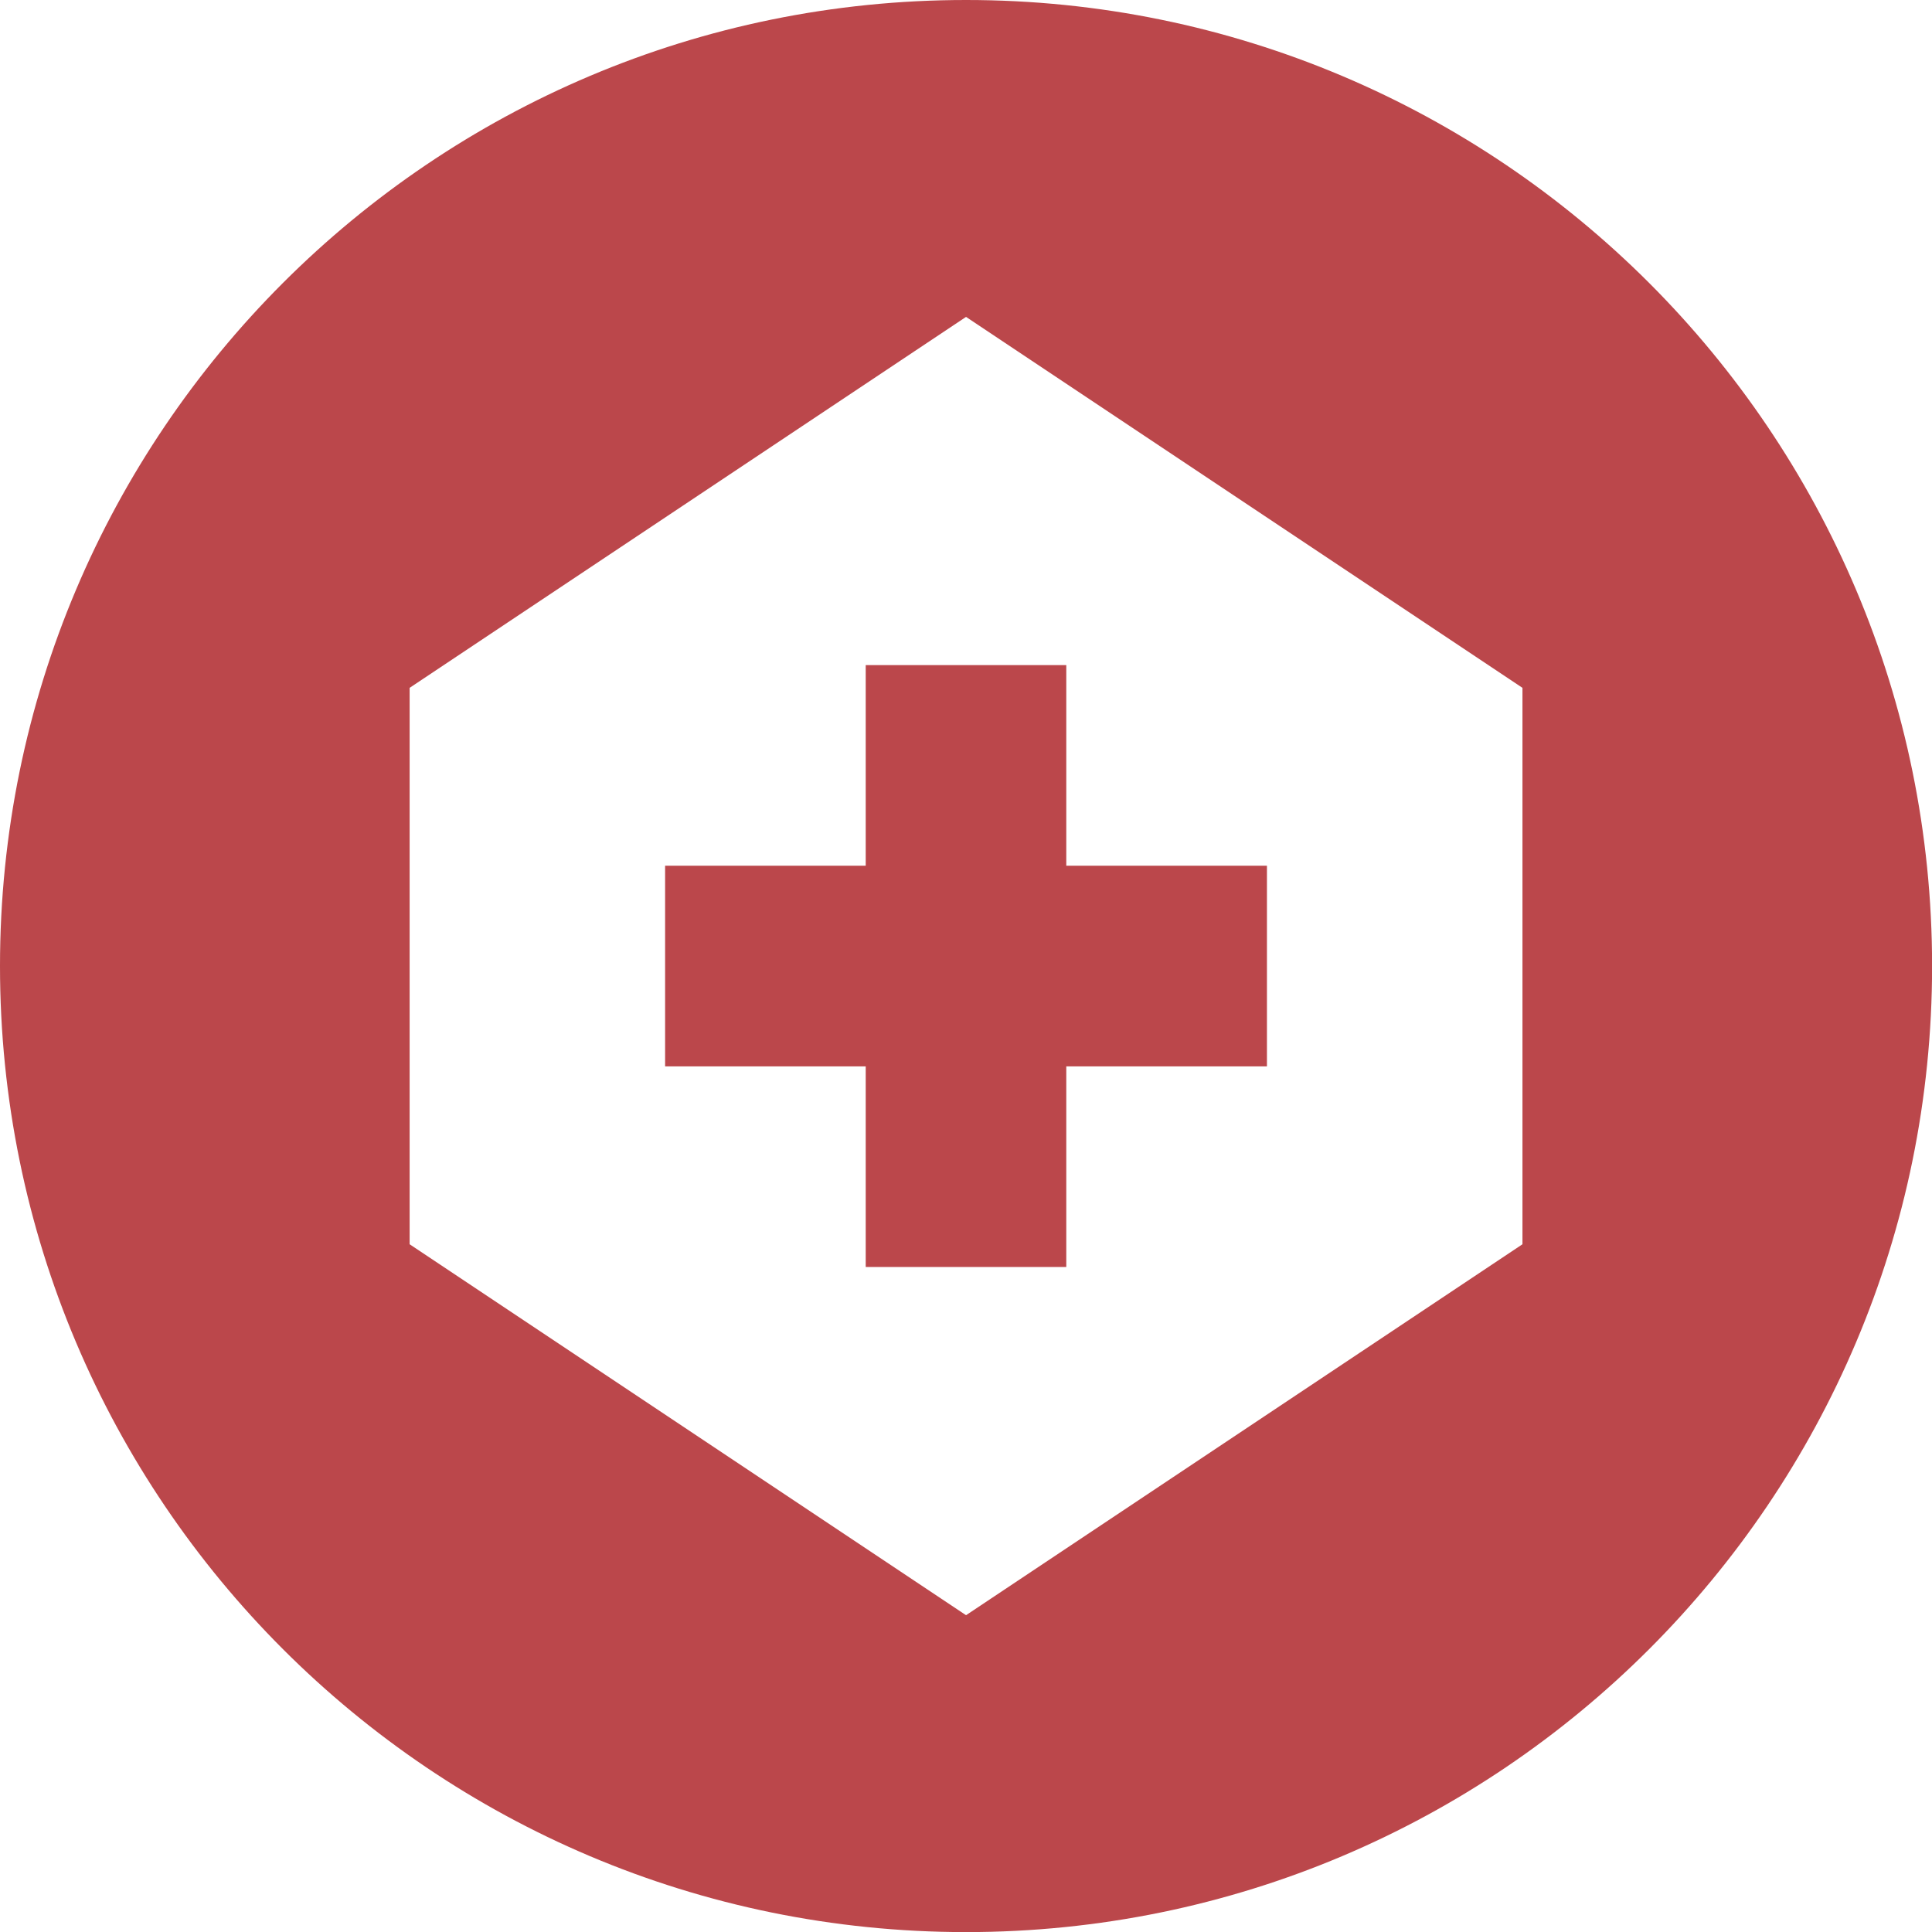
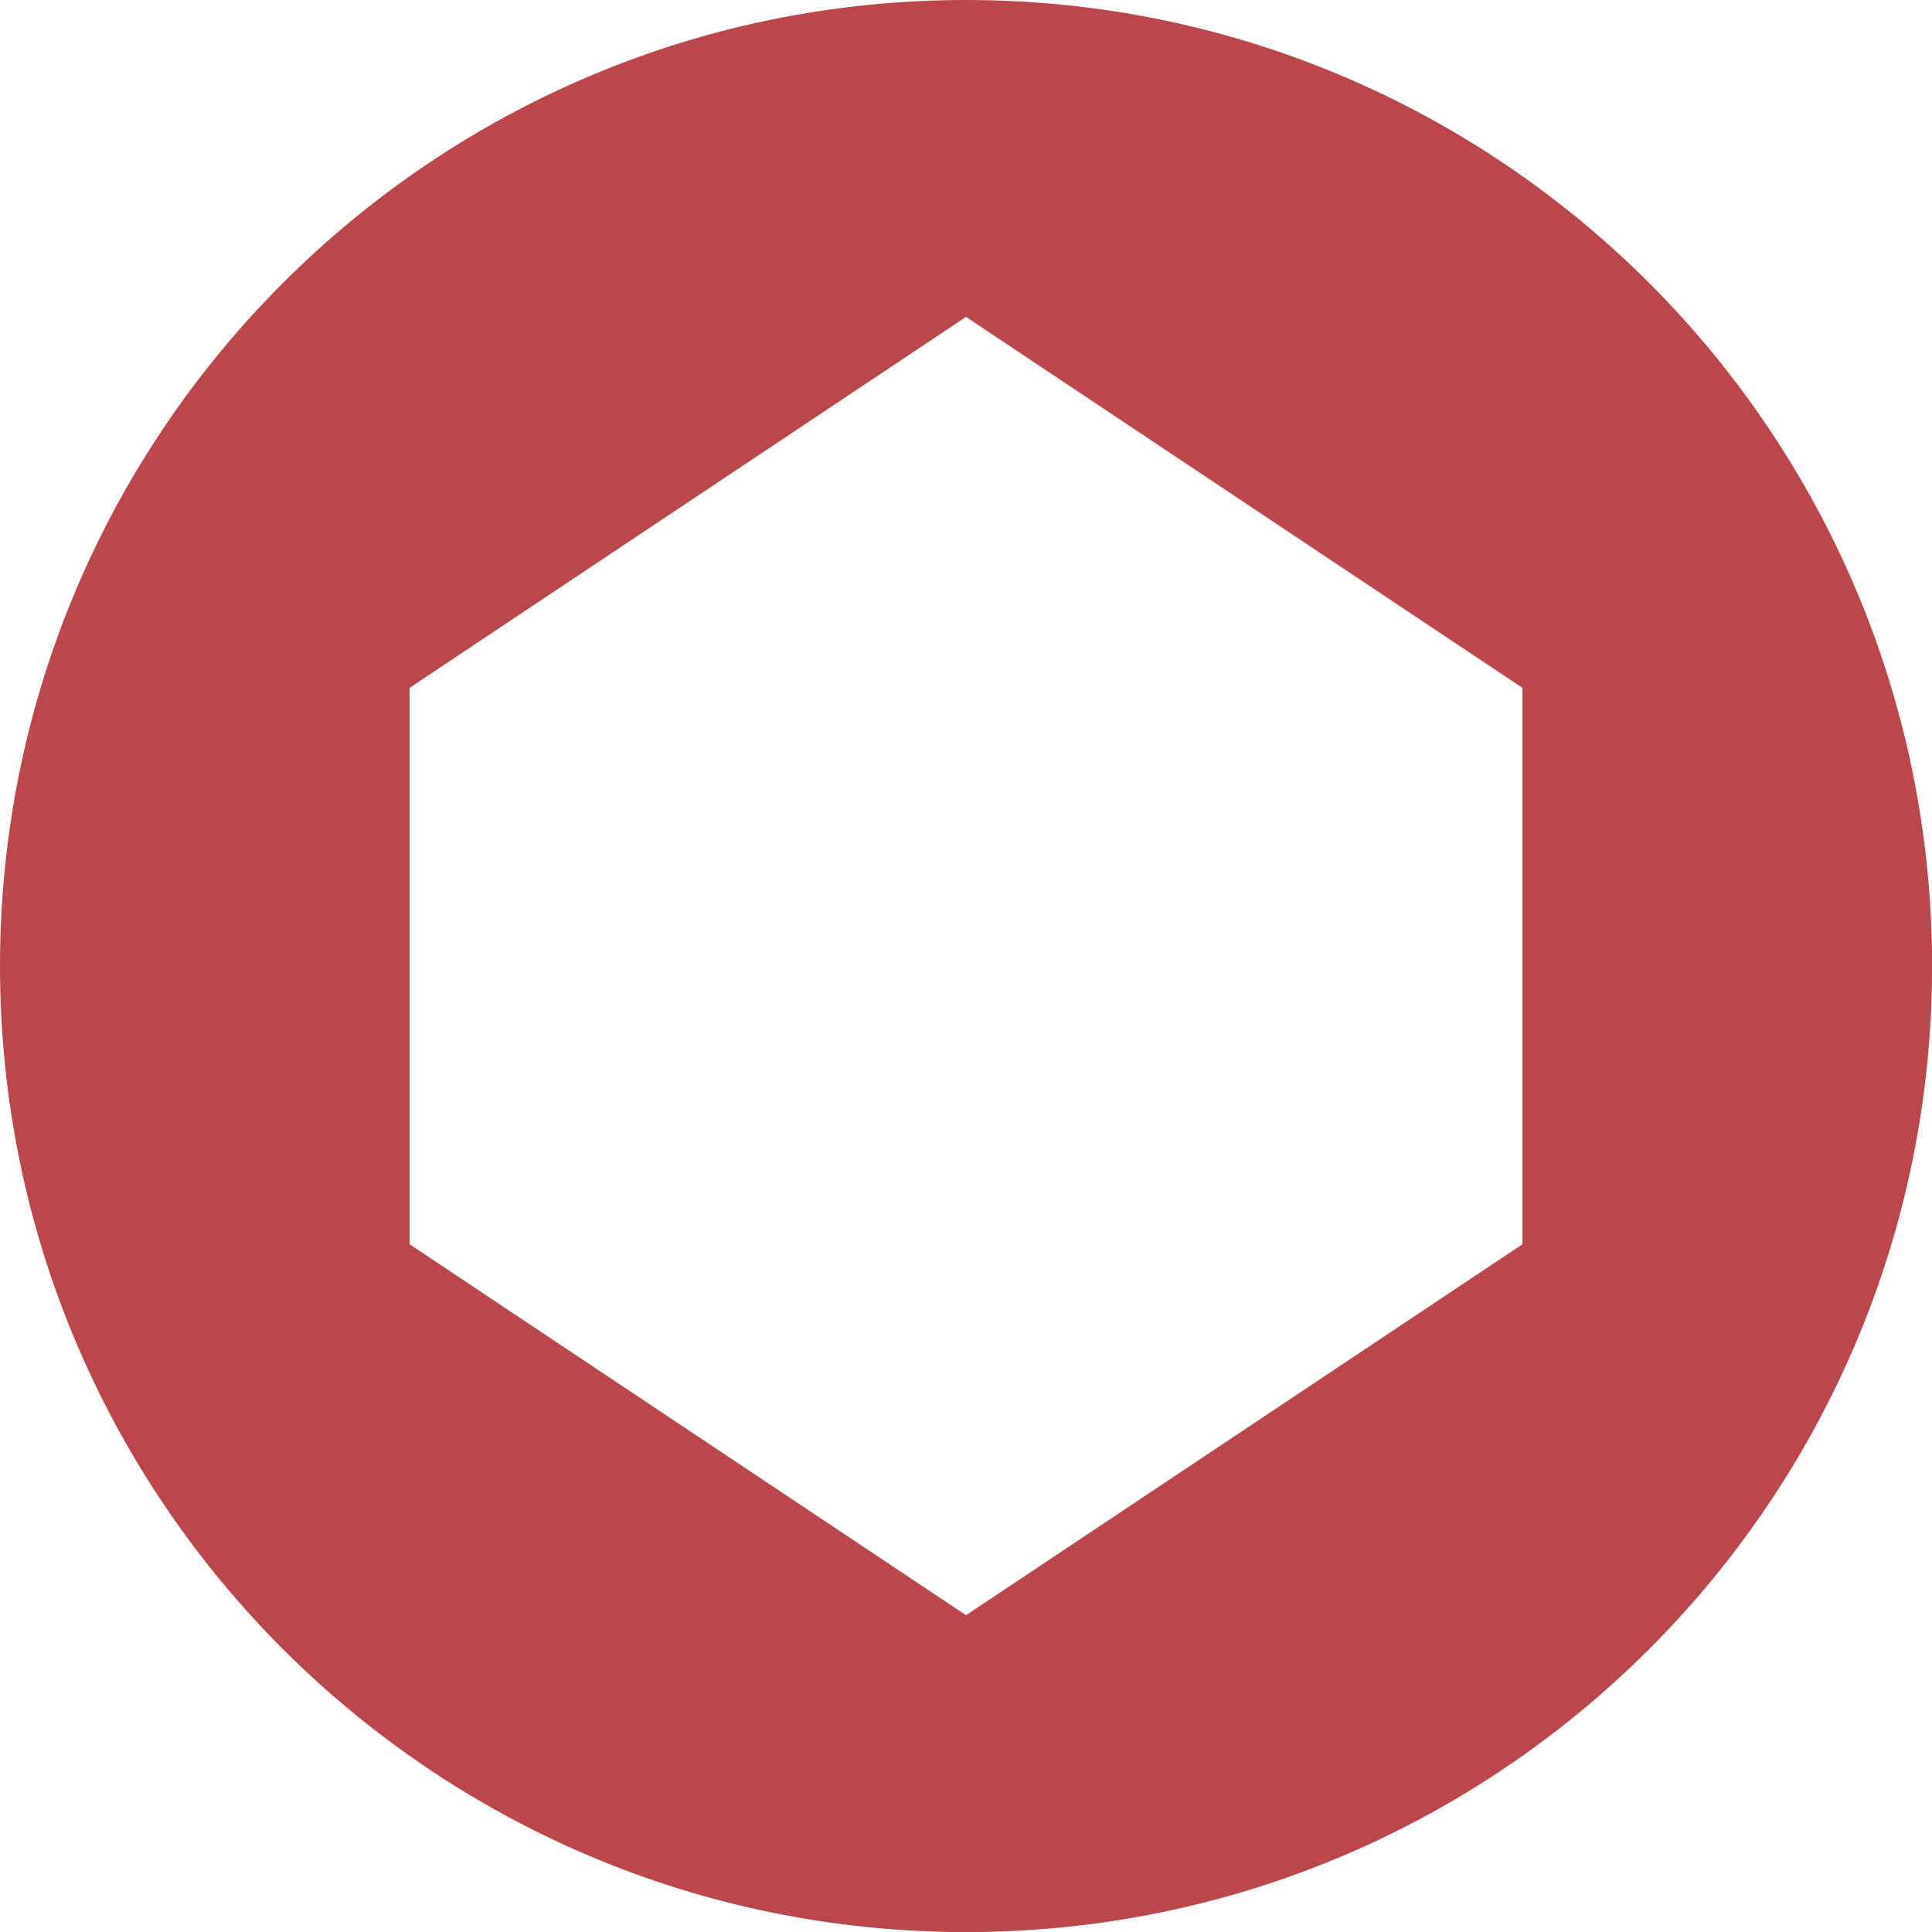
<svg xmlns="http://www.w3.org/2000/svg" fill="#000000" height="430" preserveAspectRatio="xMidYMid meet" version="1" viewBox="0.0 0.0 430.0 430.0" width="430" zoomAndPan="magnify">
  <g id="change1_1">
-     <path d="M237.32 148.03L237.32 192.68 281.98 192.68 281.98 237.34 237.32 237.34 237.32 281.99 192.68 281.99 192.68 237.34 148.03 237.34 148.03 192.68 192.68 192.68 192.68 148.03z" fill="#bb474b" />
-   </g>
+     </g>
  <g id="change1_2">
    <path d="M215.01,0C96.26,0,0,96.26,0,215.01s96.26,215.01,215.01,215.01s215.01-96.26,215.01-215.01 S333.76,0,215.01,0z M338.85,276.93l-123.84,82.56L91.17,276.93V153.09l123.84-82.56l123.84,82.56V276.93z" fill="#bb474b" />
  </g>
</svg>